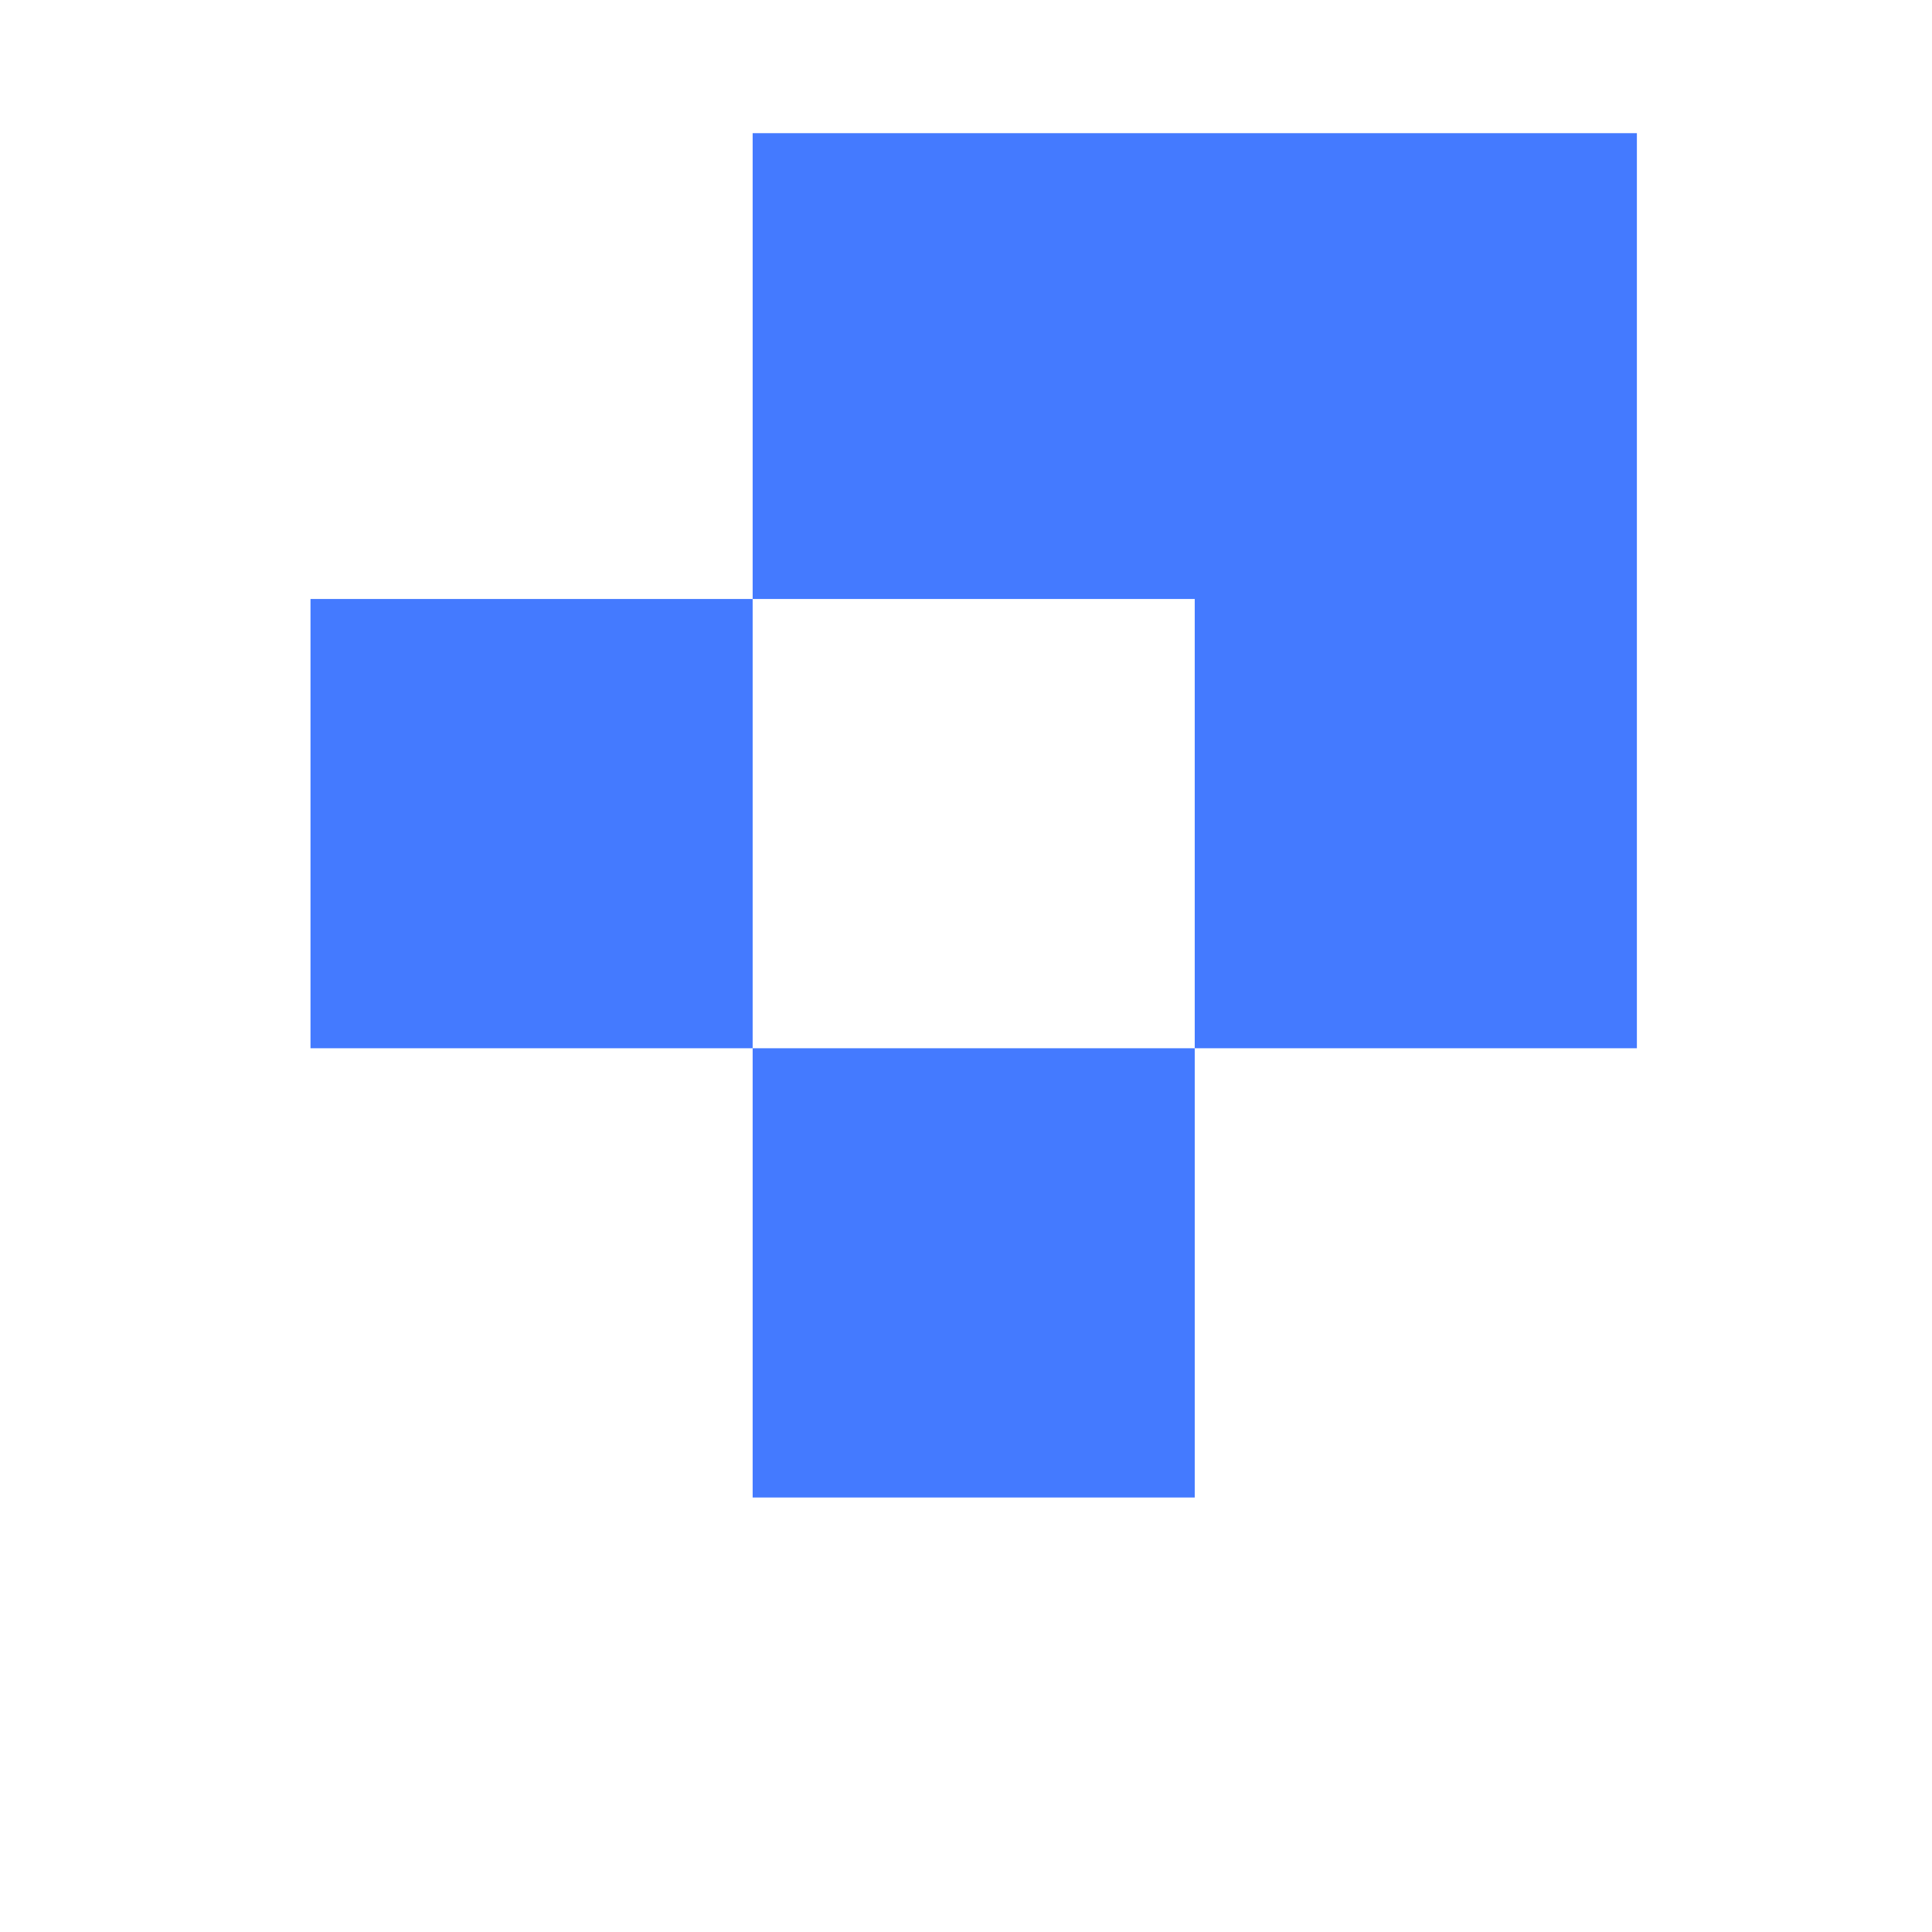
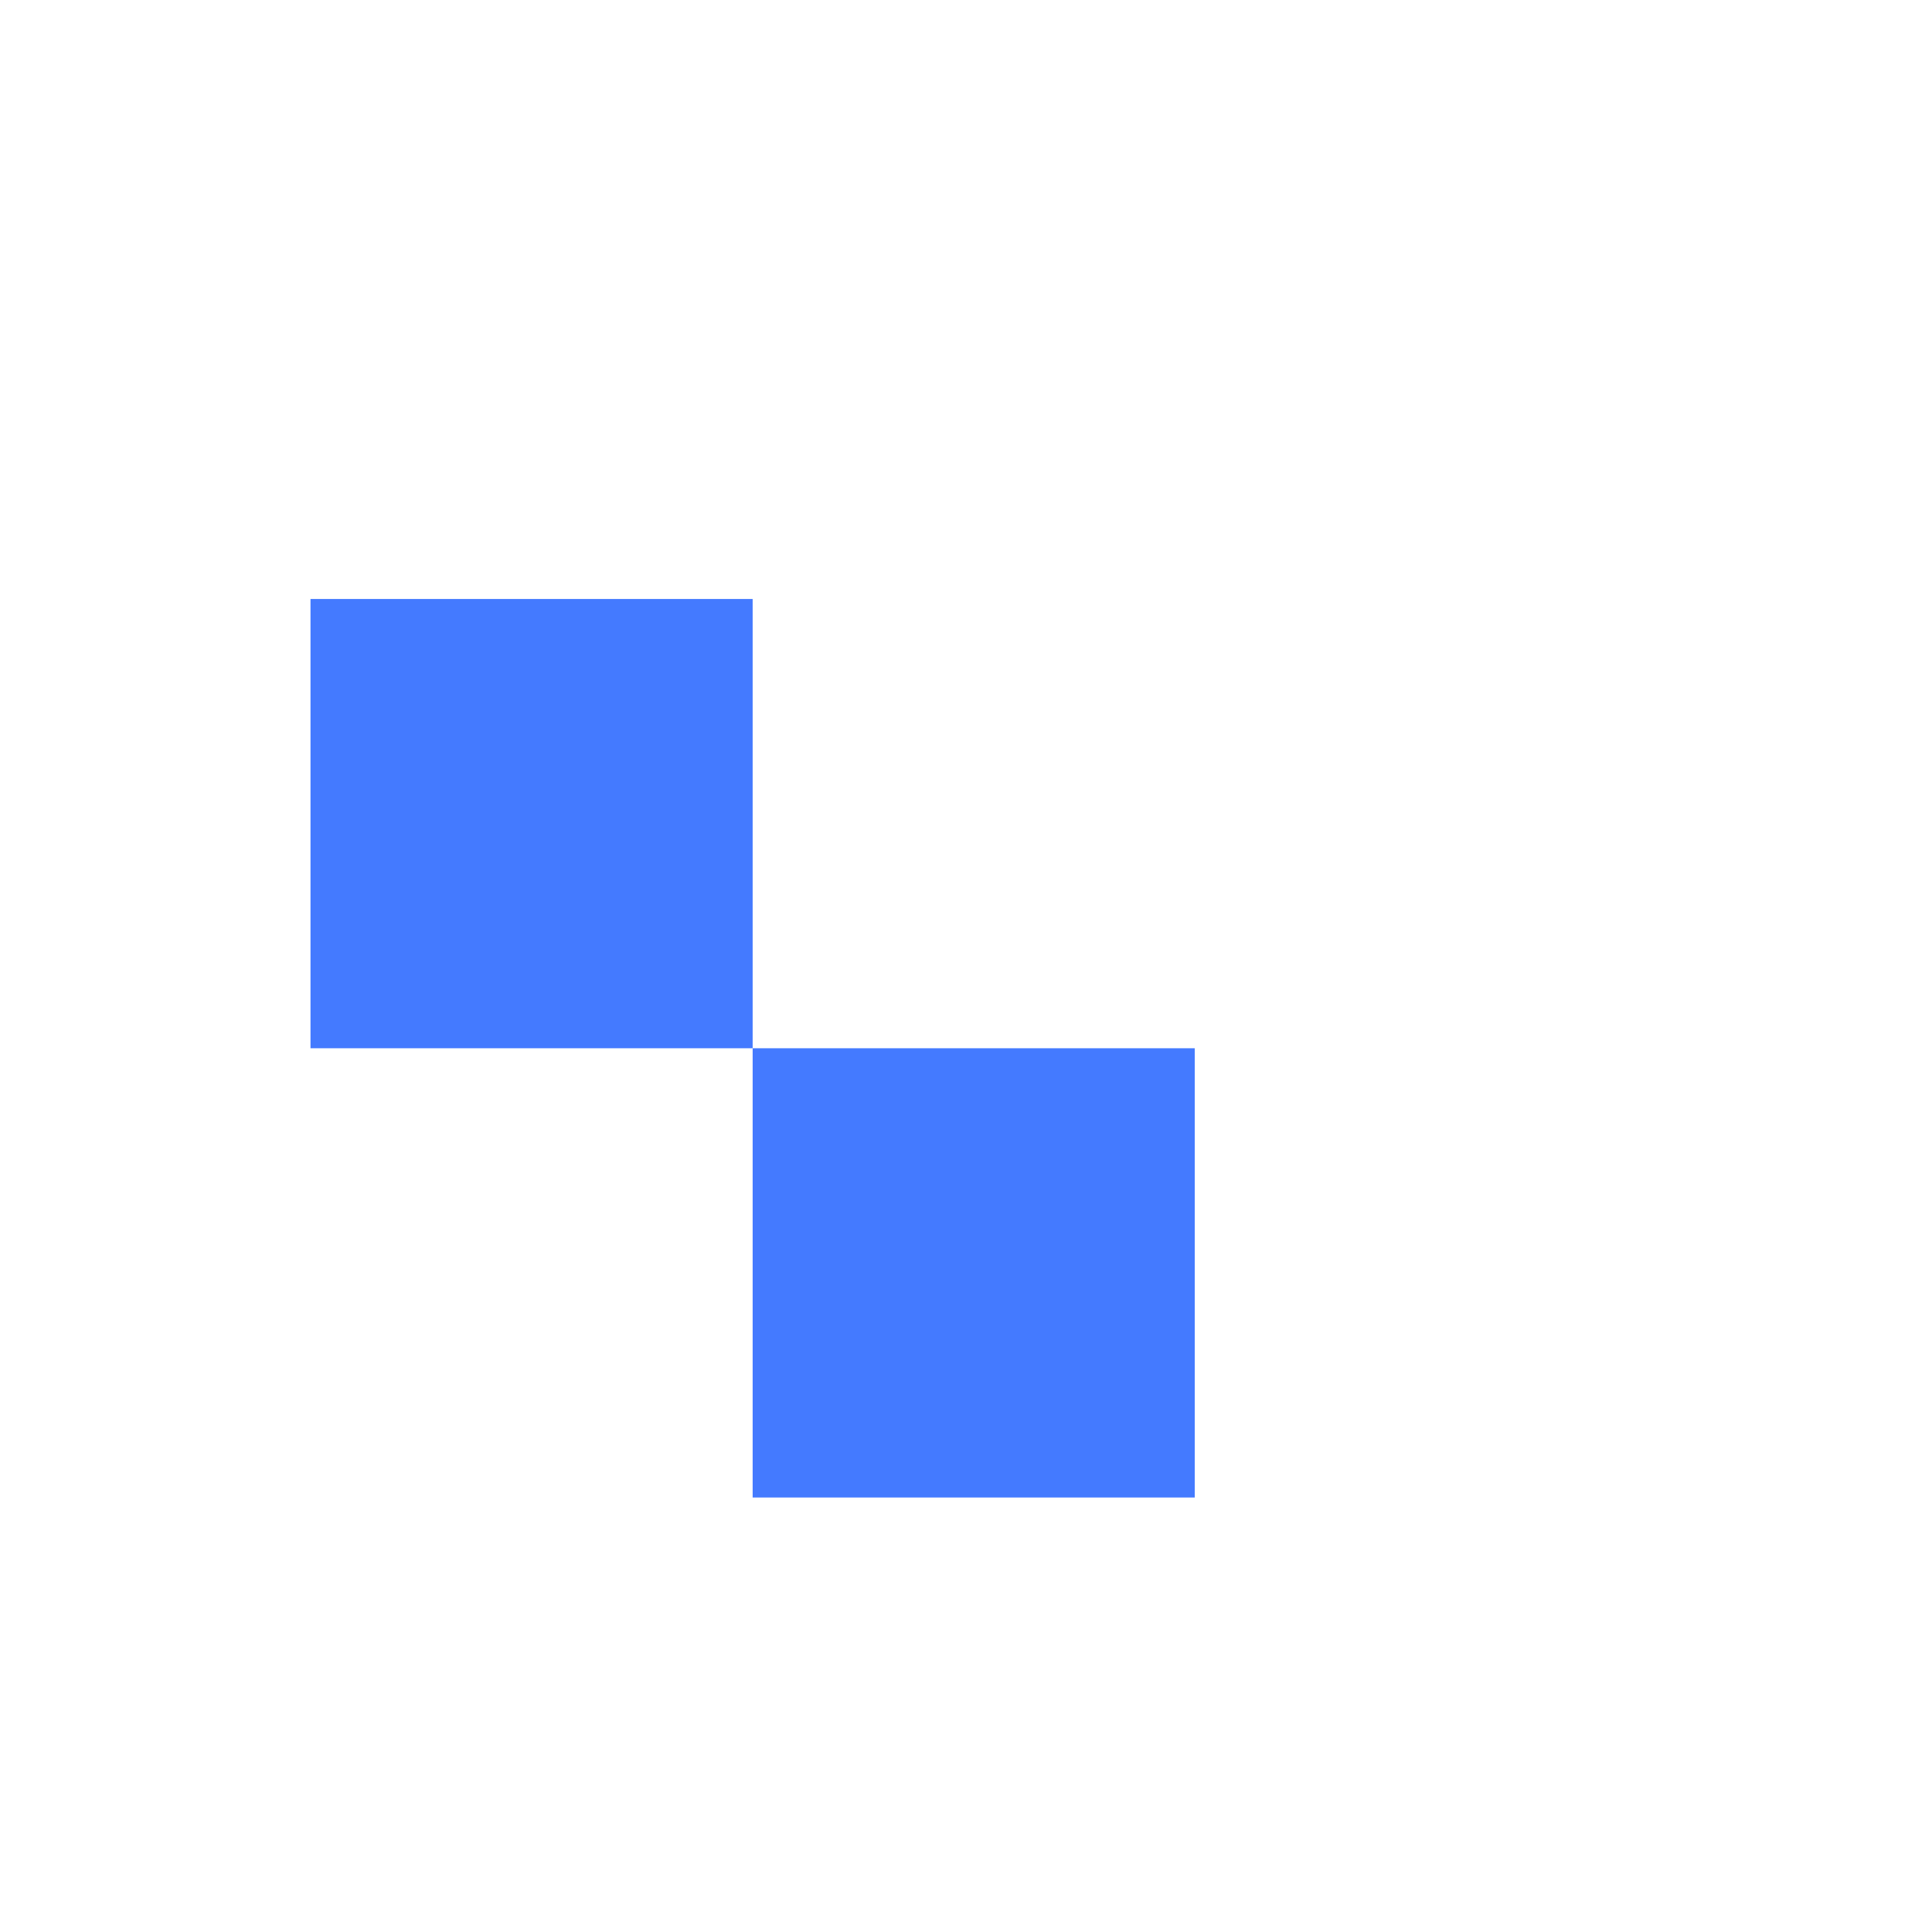
<svg xmlns="http://www.w3.org/2000/svg" width="28" height="28" viewBox="0 0 19 28" fill="none">
-   <path d="M19.223 1.93H6.408V8.681H12.815V15.192H19.223V1.93Z" fill="#447aff" />
  <path d="M6.408 8.681H0V15.192H6.408V8.681Z" fill="#447aff" />
  <path d="M12.815 15.192H6.408V21.703H12.815V15.192Z" fill="#447aff" />
</svg>